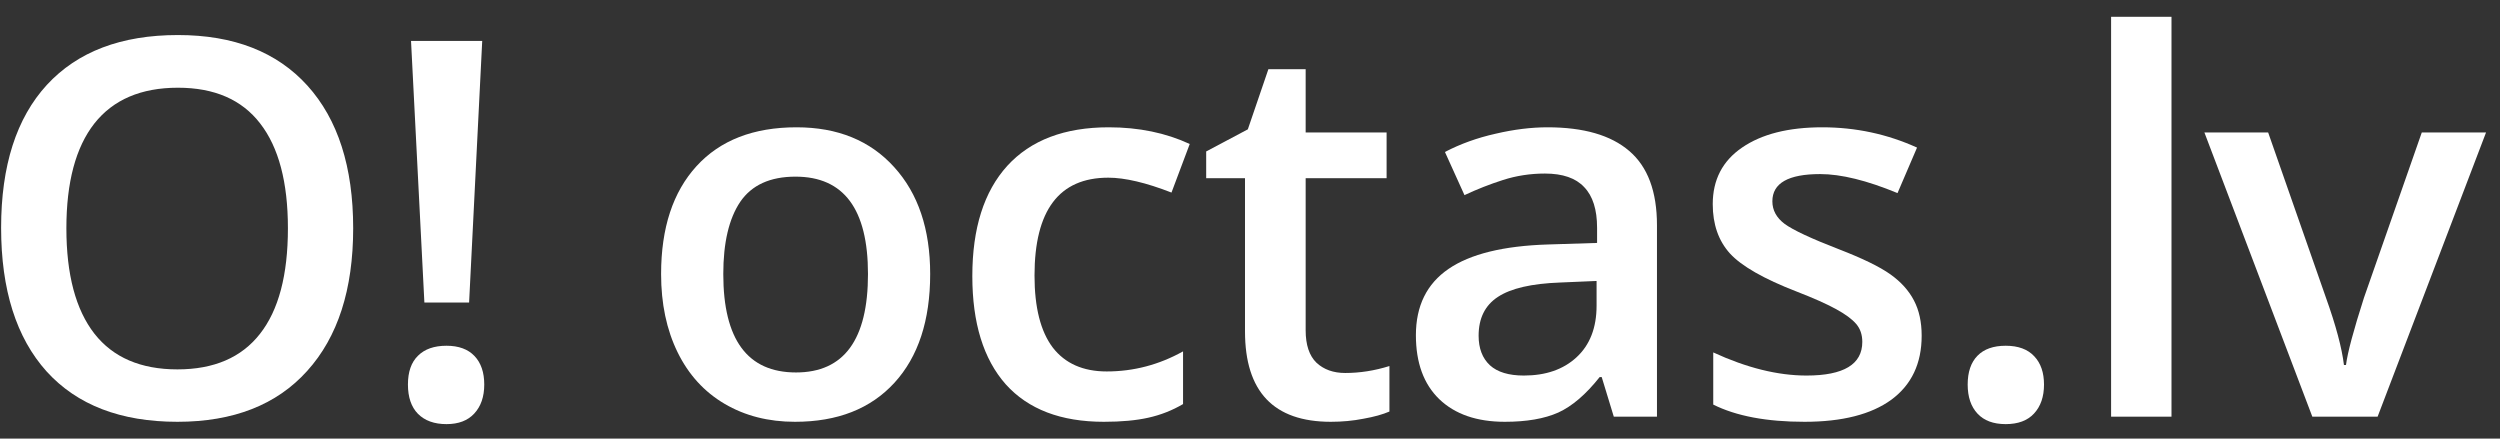
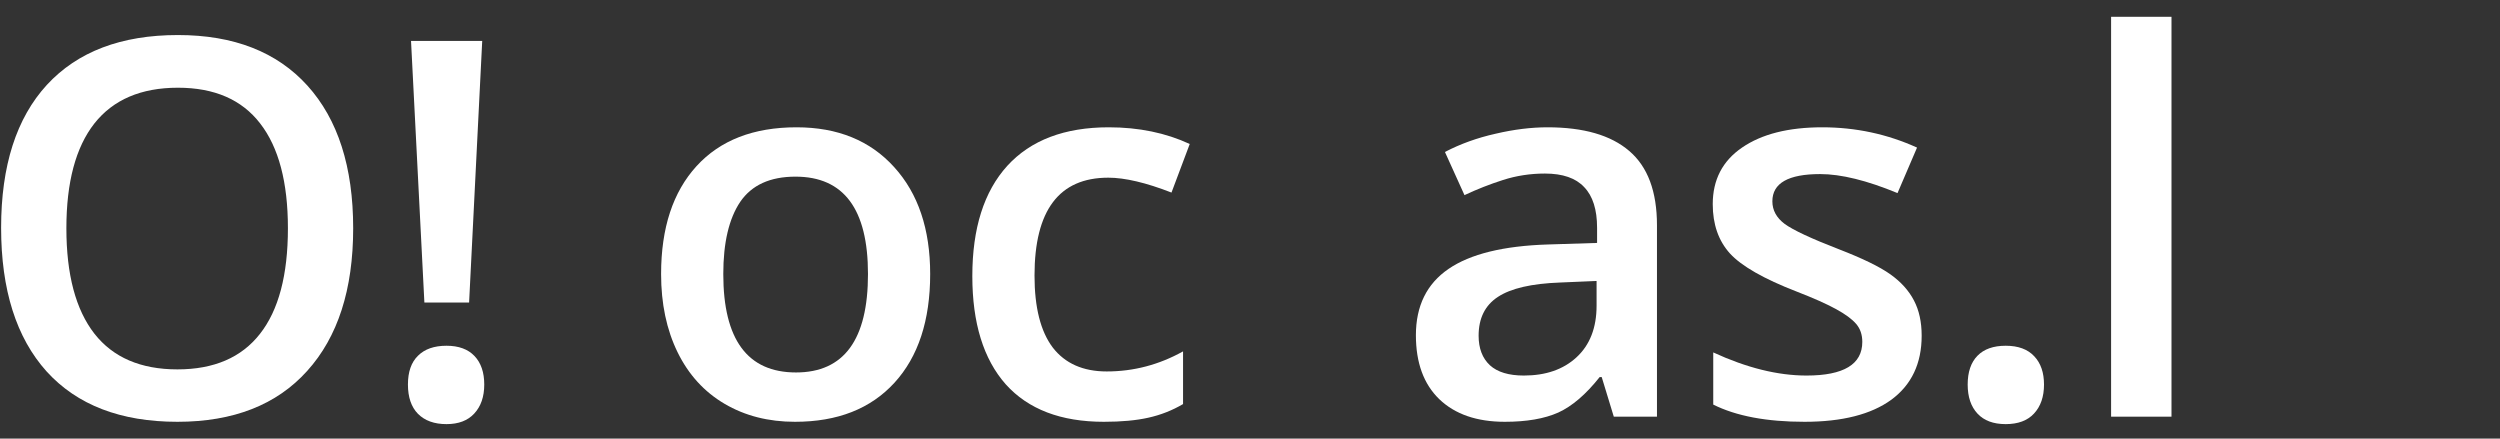
<svg xmlns="http://www.w3.org/2000/svg" width="114" height="20" viewBox="0 0 114 20" fill="none">
  <rect x="0" y="0" width="114" height="20" fill="#333333" stroke="none" />
  <path d="M16.105 10.41C16.105 13.199 15.406 15.367 14.008 16.914C12.617 18.461 10.645 19.234 8.09 19.234C5.504 19.234 3.516 18.469 2.125 16.938C0.742 15.398 0.051 13.215 0.051 10.387C0.051 7.559 0.746 5.387 2.137 3.871C3.535 2.355 5.527 1.598 8.113 1.598C10.66 1.598 12.629 2.367 14.02 3.906C15.41 5.445 16.105 7.613 16.105 10.41ZM3.027 10.41C3.027 12.52 3.453 14.121 4.305 15.215C5.156 16.301 6.418 16.844 8.09 16.844C9.754 16.844 11.008 16.305 11.852 15.227C12.703 14.148 13.129 12.543 13.129 10.41C13.129 8.309 12.707 6.715 11.863 5.629C11.027 4.543 9.777 4 8.113 4C6.434 4 5.164 4.543 4.305 5.629C3.453 6.715 3.027 8.309 3.027 10.41Z" fill="white" />
  <path d="M21.391 13.797H19.352L18.743 1.867H21.989L21.391 13.797ZM18.602 17.535C18.602 16.957 18.754 16.52 19.059 16.223C19.364 15.918 19.797 15.766 20.36 15.766C20.915 15.766 21.34 15.922 21.637 16.234C21.934 16.547 22.082 16.98 22.082 17.535C22.082 18.09 21.93 18.531 21.625 18.859C21.329 19.18 20.907 19.34 20.36 19.34C19.805 19.34 19.372 19.184 19.059 18.871C18.754 18.559 18.602 18.113 18.602 17.535Z" fill="white" />
  <path d="M42.416 12.496C42.416 14.613 41.873 16.266 40.787 17.453C39.701 18.641 38.189 19.234 36.251 19.234C35.041 19.234 33.97 18.961 33.041 18.414C32.111 17.867 31.396 17.082 30.896 16.059C30.396 15.035 30.146 13.848 30.146 12.496C30.146 10.395 30.685 8.754 31.763 7.574C32.841 6.395 34.361 5.805 36.322 5.805C38.197 5.805 39.681 6.41 40.775 7.621C41.869 8.824 42.416 10.449 42.416 12.496ZM32.982 12.496C32.982 15.488 34.087 16.984 36.298 16.984C38.486 16.984 39.58 15.488 39.58 12.496C39.58 9.535 38.478 8.055 36.275 8.055C35.119 8.055 34.279 8.438 33.755 9.203C33.24 9.969 32.982 11.066 32.982 12.496Z" fill="white" />
  <path d="M50.338 19.234C48.377 19.234 46.885 18.664 45.861 17.523C44.846 16.375 44.338 14.73 44.338 12.59C44.338 10.41 44.869 8.734 45.932 7.562C47.002 6.391 48.545 5.805 50.56 5.805C51.928 5.805 53.158 6.059 54.252 6.566L53.42 8.781C52.256 8.328 51.295 8.102 50.537 8.102C48.295 8.102 47.174 9.59 47.174 12.566C47.174 14.02 47.451 15.113 48.006 15.848C48.568 16.574 49.389 16.938 50.467 16.938C51.693 16.938 52.853 16.633 53.947 16.023V18.426C53.455 18.715 52.928 18.922 52.365 19.047C51.81 19.172 51.135 19.234 50.338 19.234Z" fill="white" />
-   <path d="M61.342 17.008C62.014 17.008 62.686 16.902 63.358 16.691V18.766C63.053 18.898 62.659 19.008 62.174 19.094C61.698 19.188 61.202 19.234 60.686 19.234C58.077 19.234 56.772 17.859 56.772 15.109V8.125H55.002V6.906L56.901 5.898L57.838 3.156H59.538V6.039H63.229V8.125H59.538V15.062C59.538 15.727 59.702 16.219 60.03 16.539C60.366 16.852 60.803 17.008 61.342 17.008Z" fill="white" />
  <path d="M73.589 19L73.038 17.195H72.944C72.319 17.984 71.69 18.523 71.058 18.812C70.425 19.094 69.612 19.234 68.62 19.234C67.347 19.234 66.35 18.891 65.632 18.203C64.921 17.516 64.565 16.543 64.565 15.285C64.565 13.949 65.061 12.941 66.054 12.262C67.046 11.582 68.558 11.211 70.589 11.148L72.827 11.078V10.387C72.827 9.559 72.632 8.941 72.241 8.535C71.858 8.121 71.261 7.914 70.448 7.914C69.784 7.914 69.147 8.012 68.538 8.207C67.929 8.402 67.343 8.633 66.78 8.898L65.889 6.93C66.593 6.562 67.362 6.285 68.198 6.098C69.034 5.902 69.823 5.805 70.565 5.805C72.214 5.805 73.456 6.164 74.292 6.883C75.136 7.602 75.558 8.73 75.558 10.27V19H73.589ZM69.487 17.125C70.487 17.125 71.288 16.848 71.889 16.293C72.499 15.73 72.804 14.945 72.804 13.938V12.812L71.139 12.883C69.843 12.93 68.897 13.148 68.304 13.539C67.718 13.922 67.425 14.512 67.425 15.309C67.425 15.887 67.597 16.336 67.94 16.656C68.284 16.969 68.8 17.125 69.487 17.125Z" fill="white" />
  <path d="M87.628 15.309C87.628 16.574 87.167 17.547 86.246 18.227C85.324 18.898 84.003 19.234 82.284 19.234C80.558 19.234 79.171 18.973 78.124 18.449V16.07C79.648 16.773 81.066 17.125 82.378 17.125C84.074 17.125 84.921 16.613 84.921 15.59C84.921 15.262 84.828 14.988 84.64 14.77C84.453 14.551 84.144 14.324 83.714 14.09C83.284 13.855 82.687 13.59 81.921 13.293C80.429 12.715 79.417 12.137 78.886 11.559C78.363 10.98 78.101 10.23 78.101 9.309C78.101 8.199 78.546 7.34 79.437 6.73C80.335 6.113 81.554 5.805 83.093 5.805C84.617 5.805 86.058 6.113 87.417 6.73L86.527 8.805C85.128 8.227 83.953 7.938 82.999 7.938C81.546 7.938 80.82 8.352 80.82 9.18C80.82 9.586 81.007 9.93 81.382 10.211C81.765 10.492 82.593 10.879 83.867 11.371C84.937 11.785 85.714 12.164 86.199 12.508C86.683 12.852 87.042 13.25 87.277 13.703C87.511 14.148 87.628 14.684 87.628 15.309Z" fill="white" />
  <path d="M89.726 17.535C89.726 16.965 89.875 16.527 90.172 16.223C90.469 15.918 90.898 15.766 91.461 15.766C92.031 15.766 92.465 15.926 92.762 16.246C93.058 16.559 93.207 16.988 93.207 17.535C93.207 18.09 93.055 18.531 92.75 18.859C92.453 19.18 92.023 19.34 91.461 19.34C90.898 19.34 90.469 19.18 90.172 18.859C89.875 18.539 89.726 18.098 89.726 17.535Z" fill="white" />
  <path d="M99.02 19H96.266V0.766H99.02V19Z" fill="white" />
-   <path d="M105.442 19L100.52 6.039H103.427L106.063 13.574C106.516 14.84 106.79 15.863 106.884 16.645H106.977C107.048 16.082 107.321 15.059 107.798 13.574L110.434 6.039H113.364L108.419 19H105.442Z" fill="white" />
</svg>